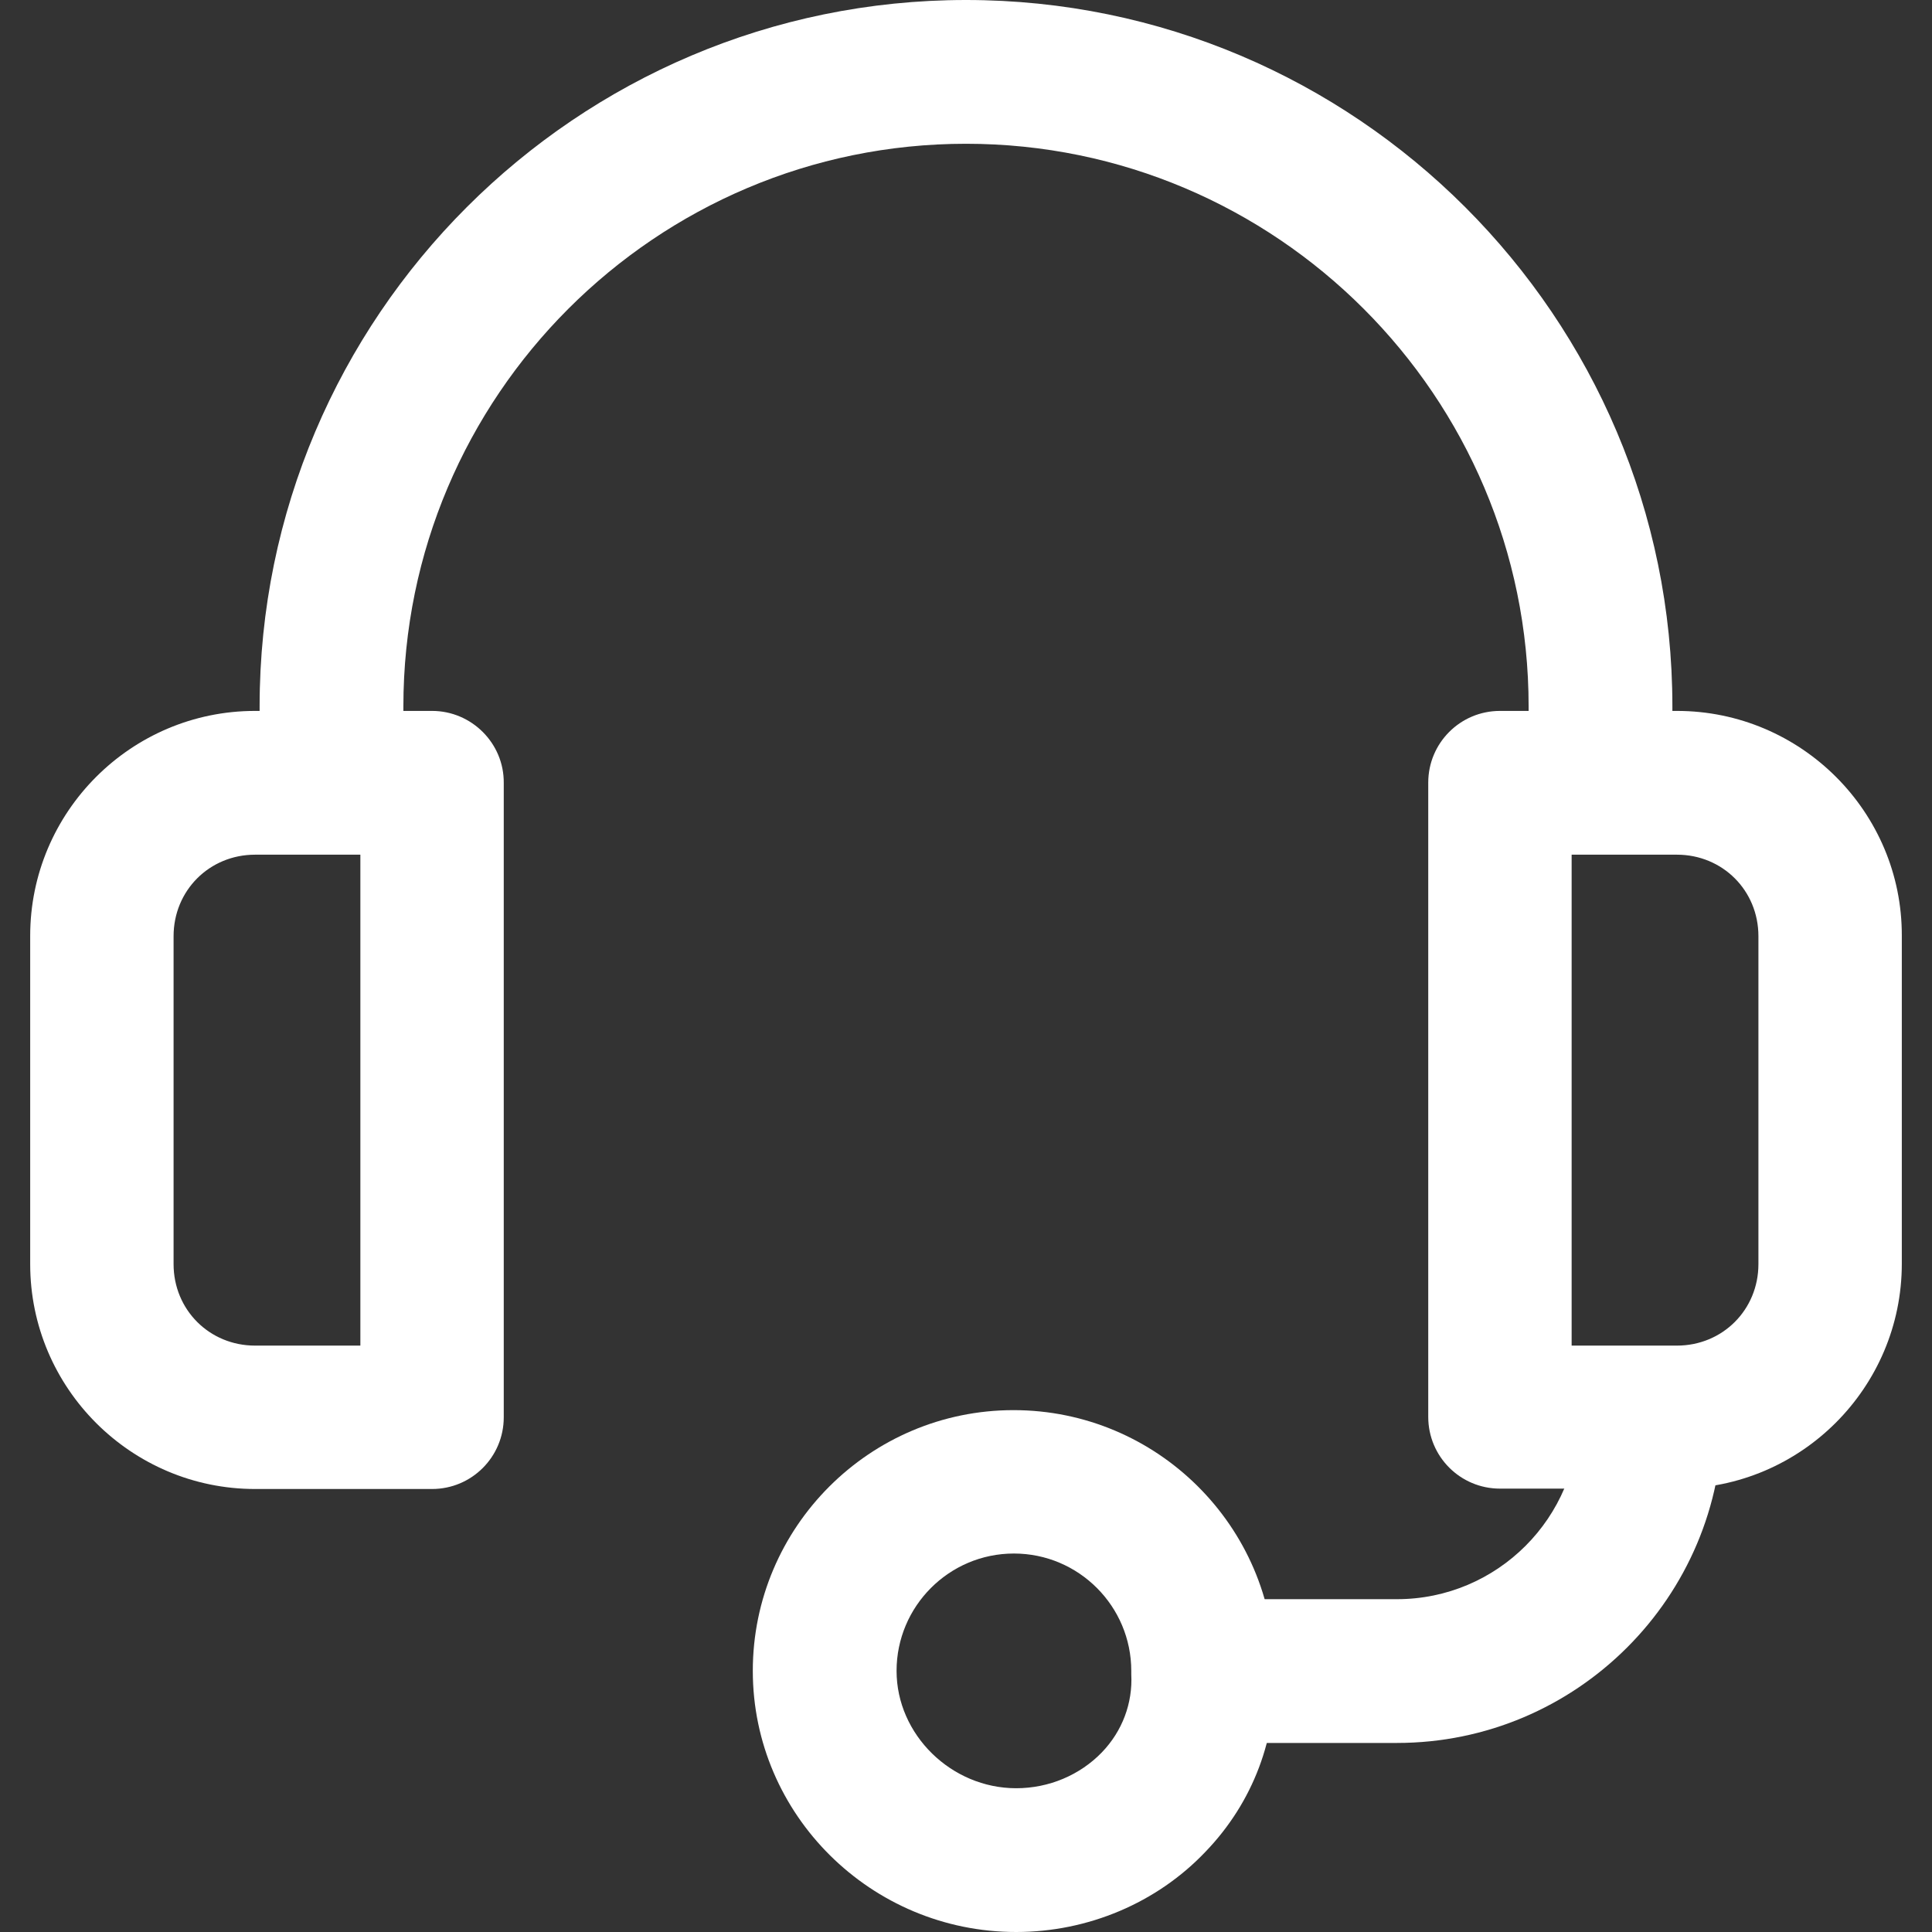
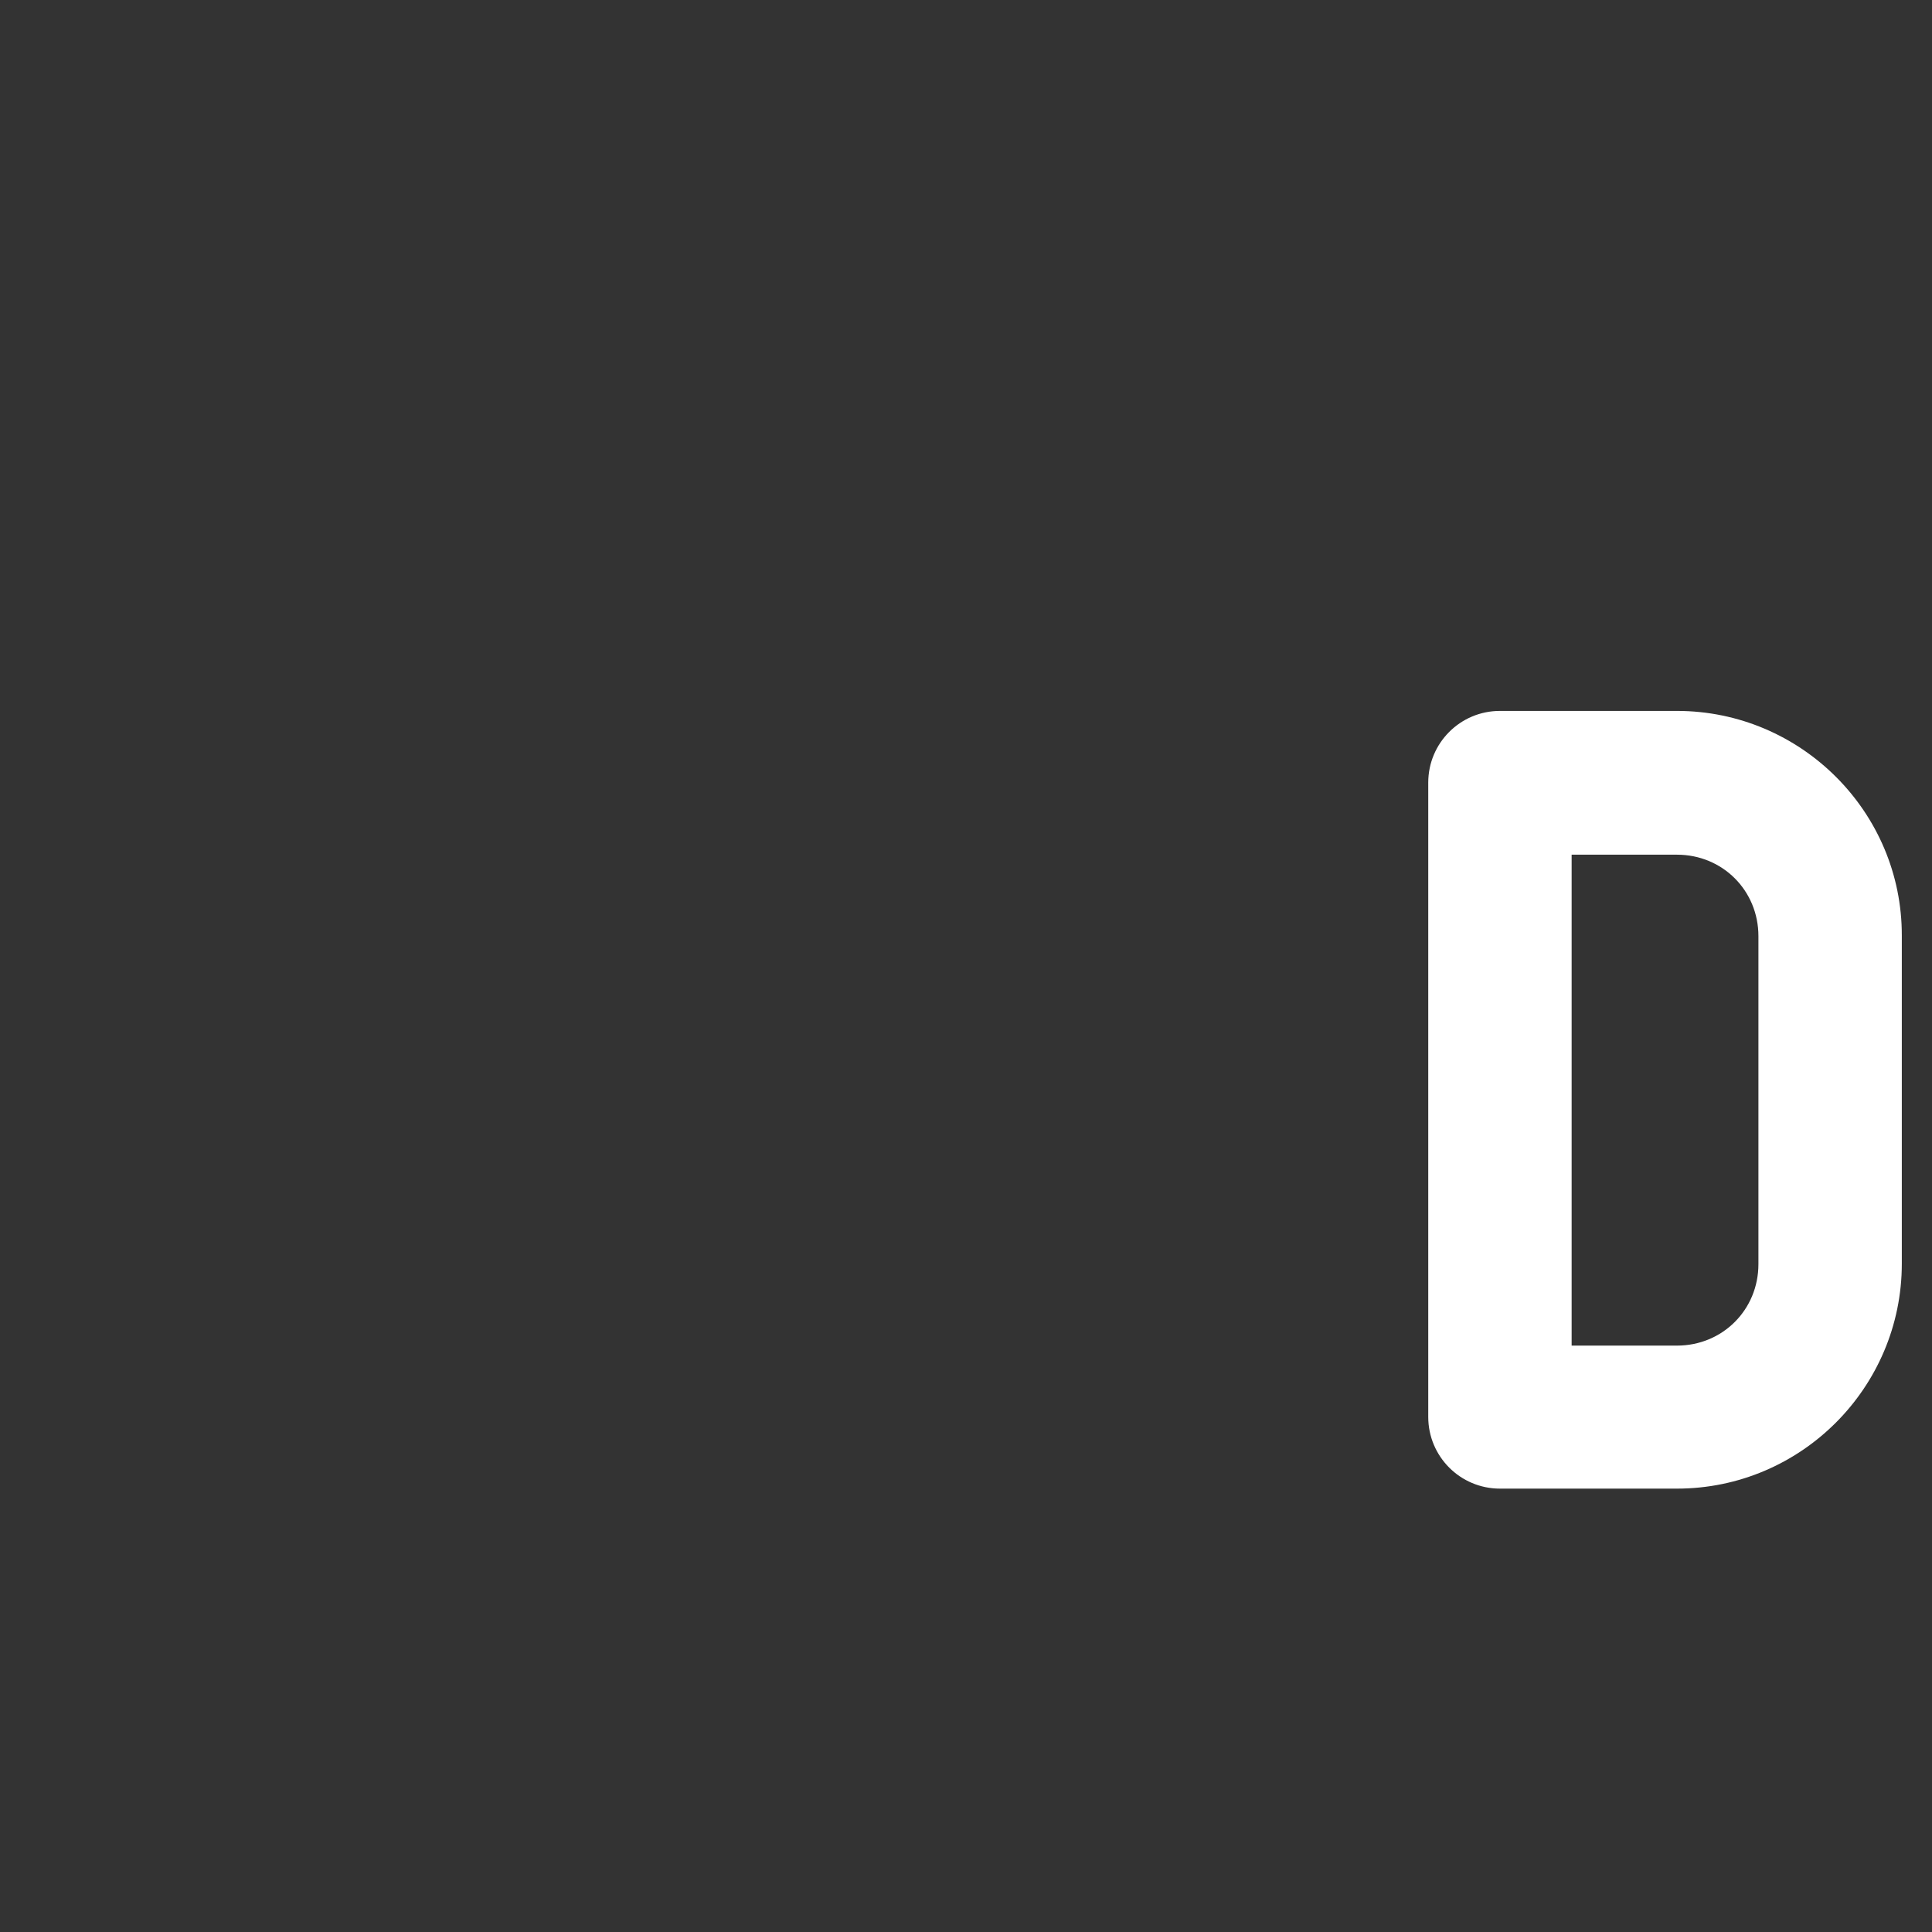
<svg xmlns="http://www.w3.org/2000/svg" version="1.1" id="Capa_1" x="0px" y="0px" viewBox="0 0 512 512" style="enable-background:new 0 0 512 512;" xml:space="preserve">
  <rect x="0" y="0" width="512" height="512" fill="#333333" stroke="none" />
  <style type="text/css">
	.st0{fill:#FFFFFF;}
</style>
  <g>
    <g>
-       <path class="st0" d="M256,0C152.8,0,68.8,84,68.8,187.2v20.3h38.1v-20.3c0-82.2,66.9-149.1,149.1-149.1S405.1,105,405.1,187.2    v20.3h38.1v-20.3C443.2,84,359.2,0,256,0z" />
-     </g>
+       </g>
  </g>
  <g>
    <g>
-       <path class="st0" d="M114.5,188.4H67.6c-32.9,0-59.6,26.8-59.6,59.6V335c0,32.9,26.8,59.6,59.6,59.6h46.9c10.5,0,19-8.5,19-19    V207.5C133.6,197,125,188.4,114.5,188.4z M95.5,356.6H67.6c-12.1,0-21.6-9.5-21.6-21.6v-86.9c0-12.1,9.5-21.6,21.6-21.6h27.9    V356.6z" />
-     </g>
+       </g>
  </g>
  <g>
    <g>
      <path class="st0" d="M444.4,188.4h-46.9c-10.5,0-19,8.5-19,19v168.1c0,10.5,8.5,19,19,19h46.9c32.9,0,59.6-26.8,59.6-59.6v-86.9    C504.1,215.2,477.3,188.4,444.4,188.4z M466,335c0,12.1-9.5,21.6-21.6,21.6h-27.9V226.5h27.9c12.1,0,21.6,9.5,21.6,21.6L466,335    L466,335z" />
    </g>
  </g>
  <g>
    <g>
-       <path class="st0" d="M418.4,375.6c0,26.6-21.6,48.2-48.2,48.2h-50.8v38.1h50.8c47.6,0,86.3-38.7,86.3-86.3L418.4,375.6    L418.4,375.6z" />
-     </g>
+       </g>
  </g>
  <g>
    <g>
-       <path class="st0" d="M337.8,442.4c-0.2-37.9-31.2-68.7-69.2-68.7c-38.1,0-69.1,31-69.1,69.1s31.3,69.2,69.8,69.2    c19,0,37.3-7.7,50.2-21.3C332.1,477.6,338.5,460.5,337.8,442.4z M292,464.4c-5.8,6-14,9.5-22.7,9.5c-17.2,0-31.7-14.2-31.7-31.1    c0-17.1,13.9-31.1,31.1-31.1s31.1,14,31.1,31.1c0,0.3,0,0.6,0,0.9C300.2,451.4,297.4,458.8,292,464.4z" />
-     </g>
+       </g>
  </g>
</svg>